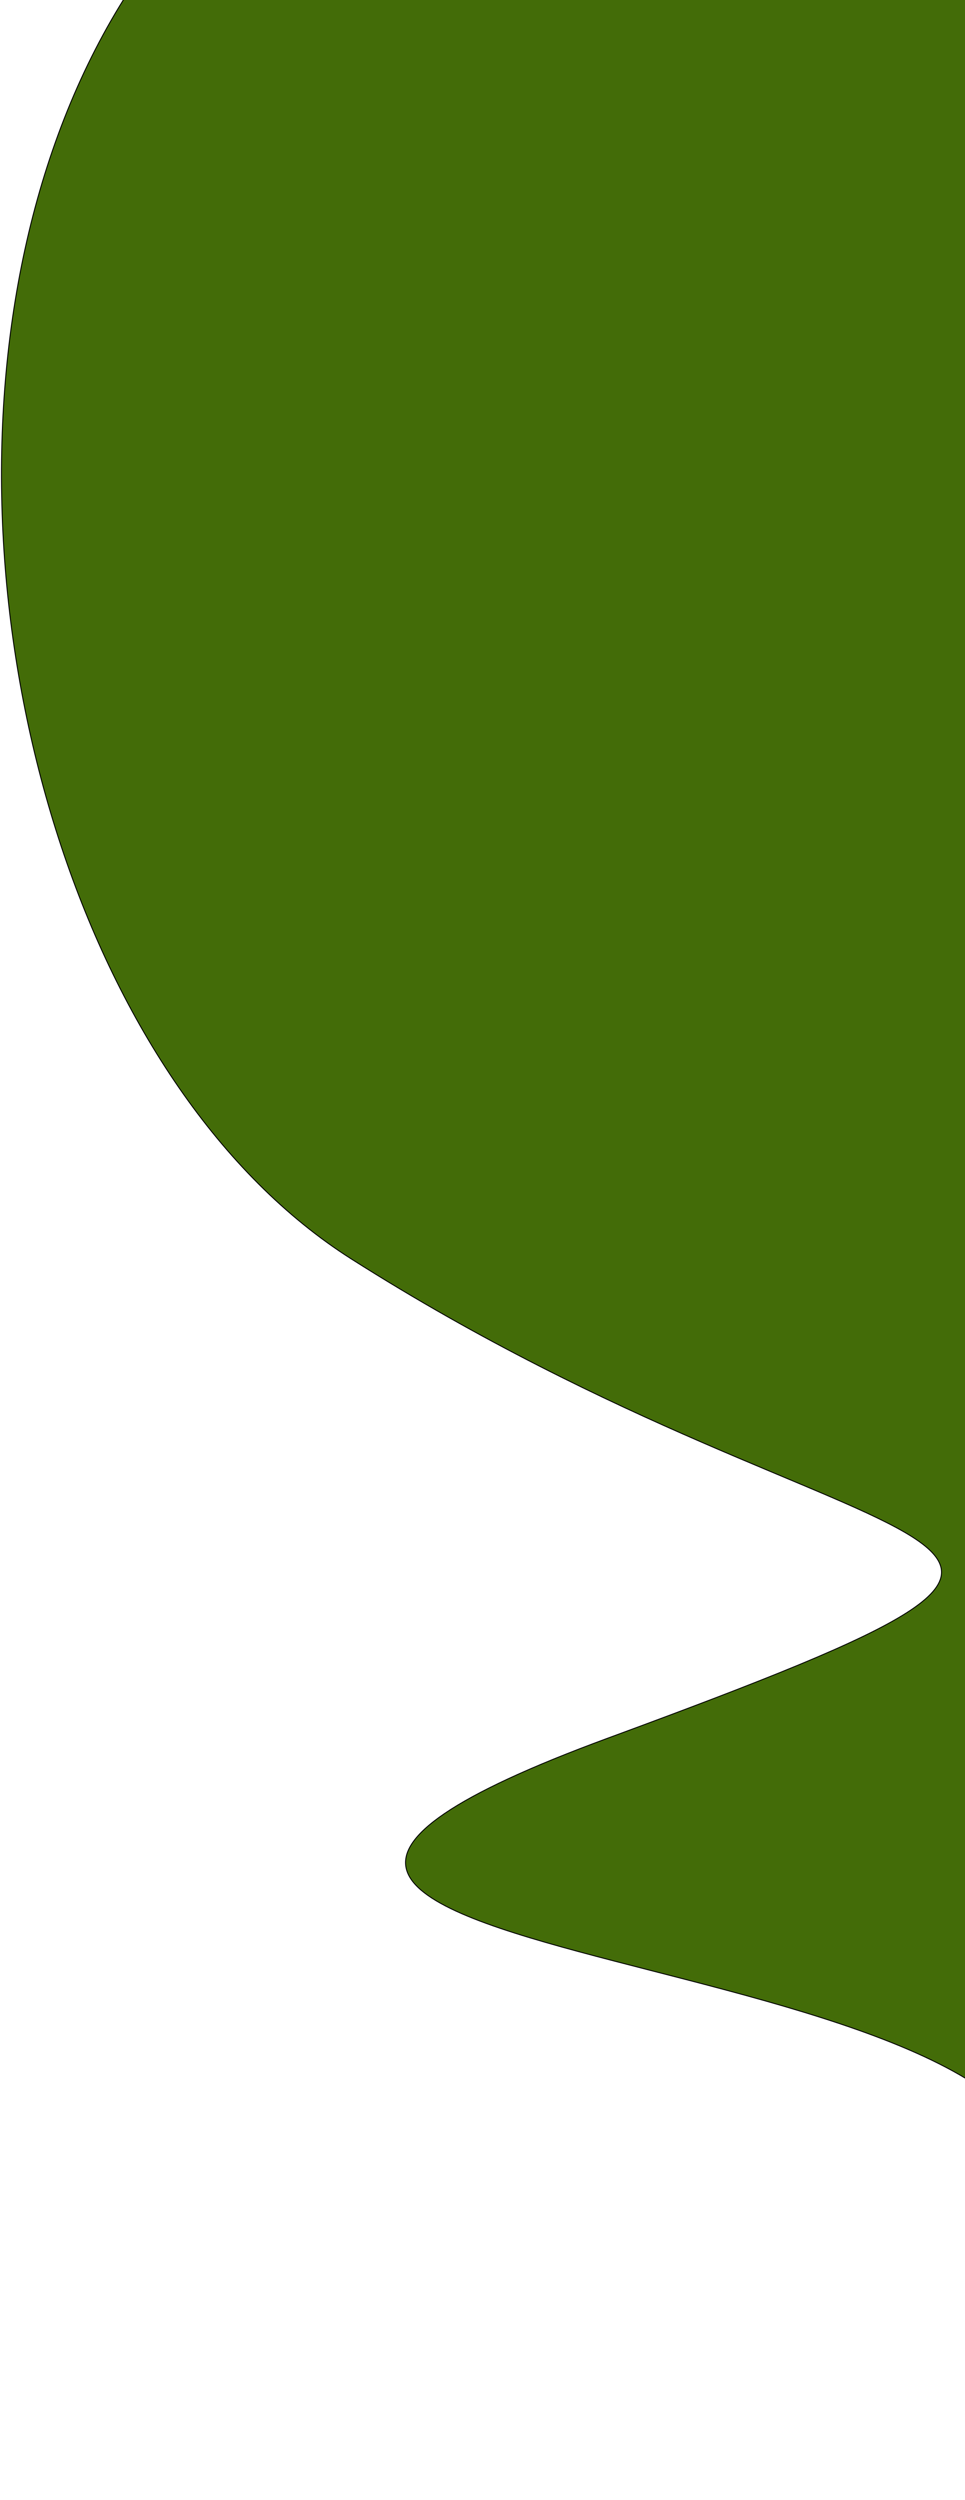
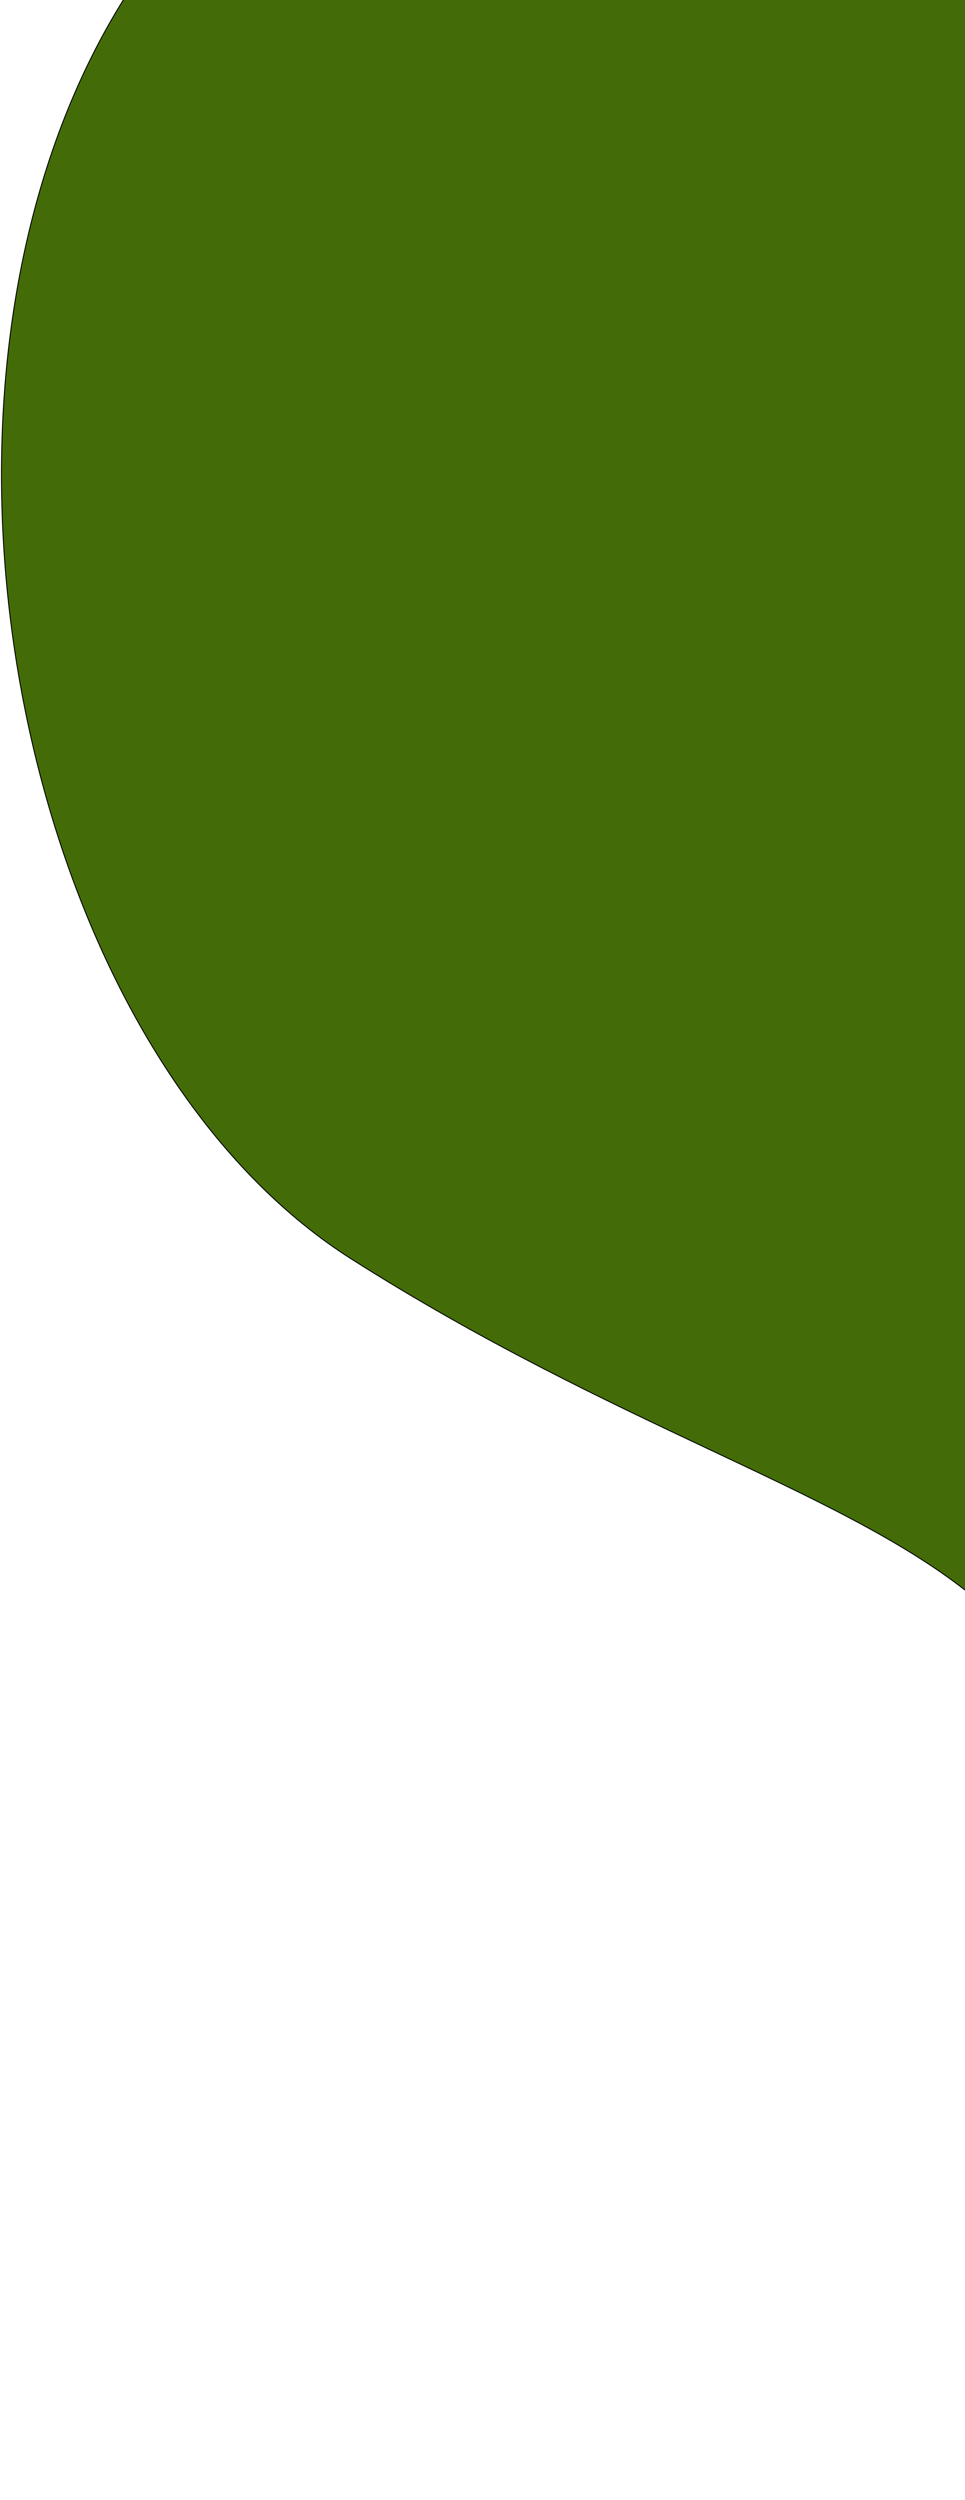
<svg xmlns="http://www.w3.org/2000/svg" width="360" height="932" viewBox="0 0 360 932" fill="none">
-   <path d="M614.443 397.849C812.306 440.809 722.885 761.304 539.342 718.168C534.045 724.572 522.193 763.539 517.163 868.181C510.876 998.983 400.681 901.711 389.504 810.726C378.328 719.74 -7.793 734.235 226.743 647.965C461.28 561.694 327.159 593.827 131.043 469.312C-65.074 344.796 -72.917 -188.182 336.946 -93.186C748.493 2.201 202.826 166.848 614.443 269.01C1026.06 371.172 416.581 354.888 614.443 397.849Z" fill="#436C08" stroke="black" stroke-width="0.349" />
+   <path d="M614.443 397.849C812.306 440.809 722.885 761.304 539.342 718.168C534.045 724.572 522.193 763.539 517.163 868.181C510.876 998.983 400.681 901.711 389.504 810.726C461.28 561.694 327.159 593.827 131.043 469.312C-65.074 344.796 -72.917 -188.182 336.946 -93.186C748.493 2.201 202.826 166.848 614.443 269.01C1026.06 371.172 416.581 354.888 614.443 397.849Z" fill="#436C08" stroke="black" stroke-width="0.349" />
</svg>